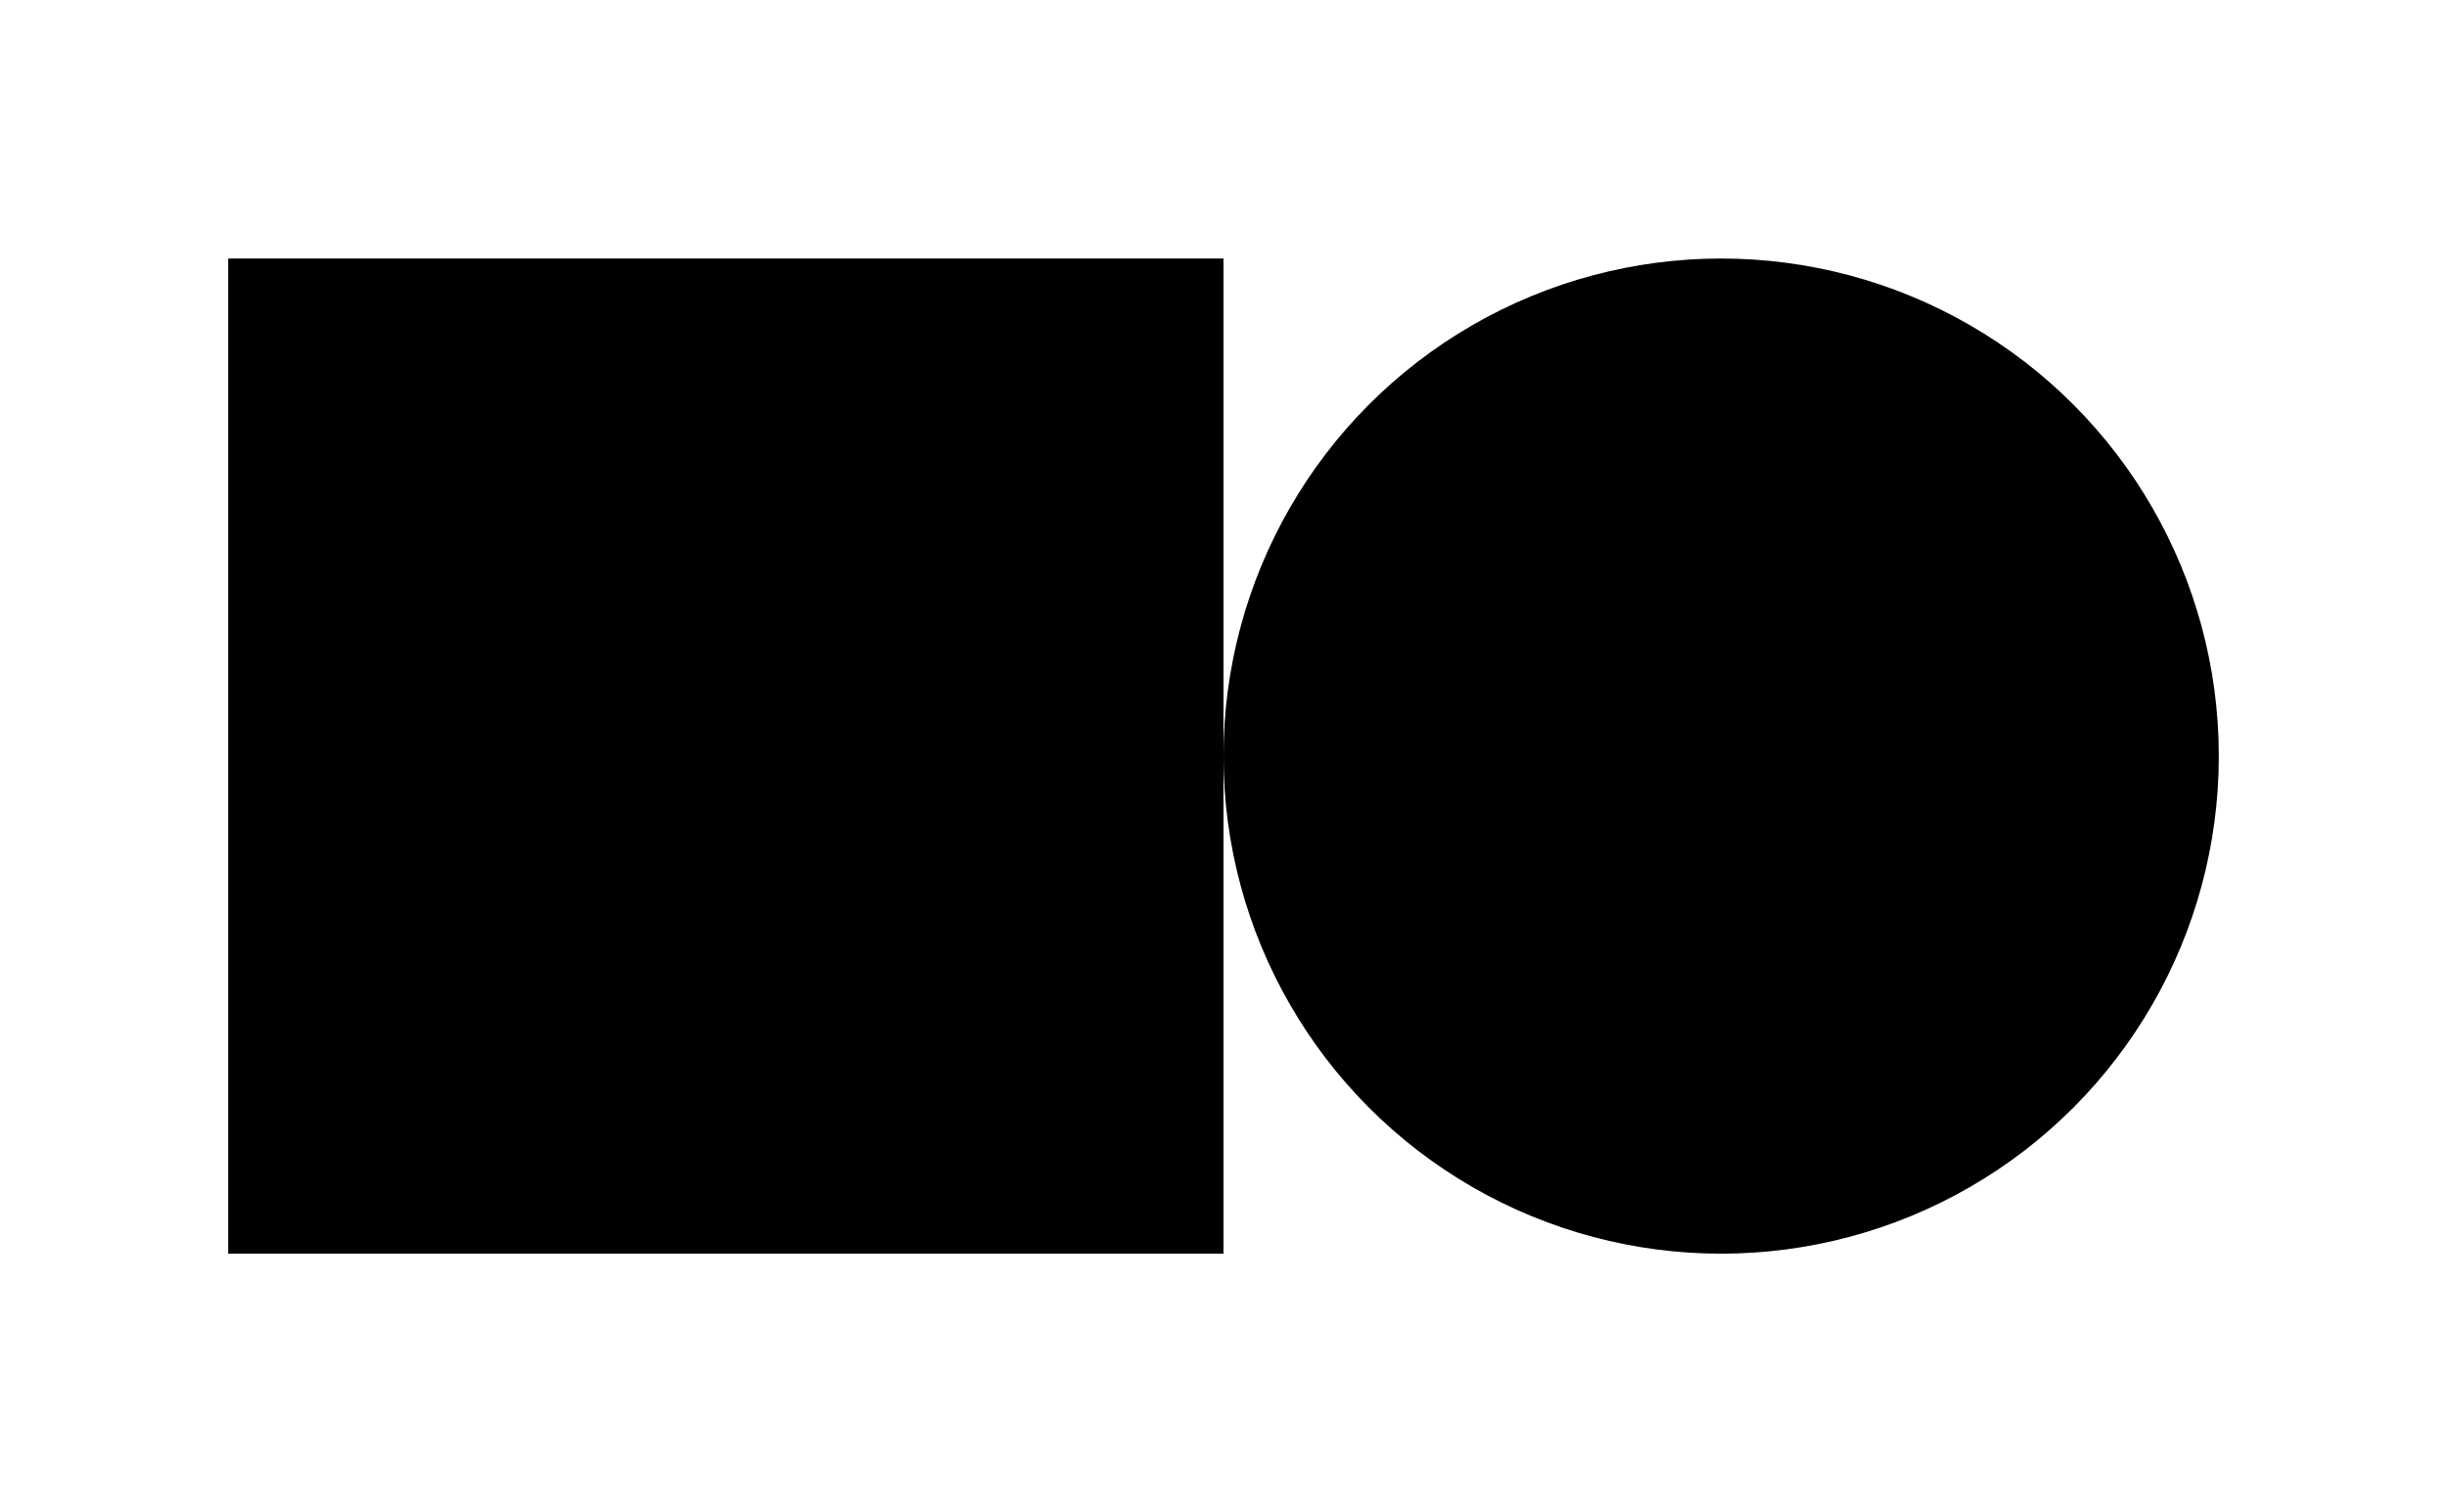
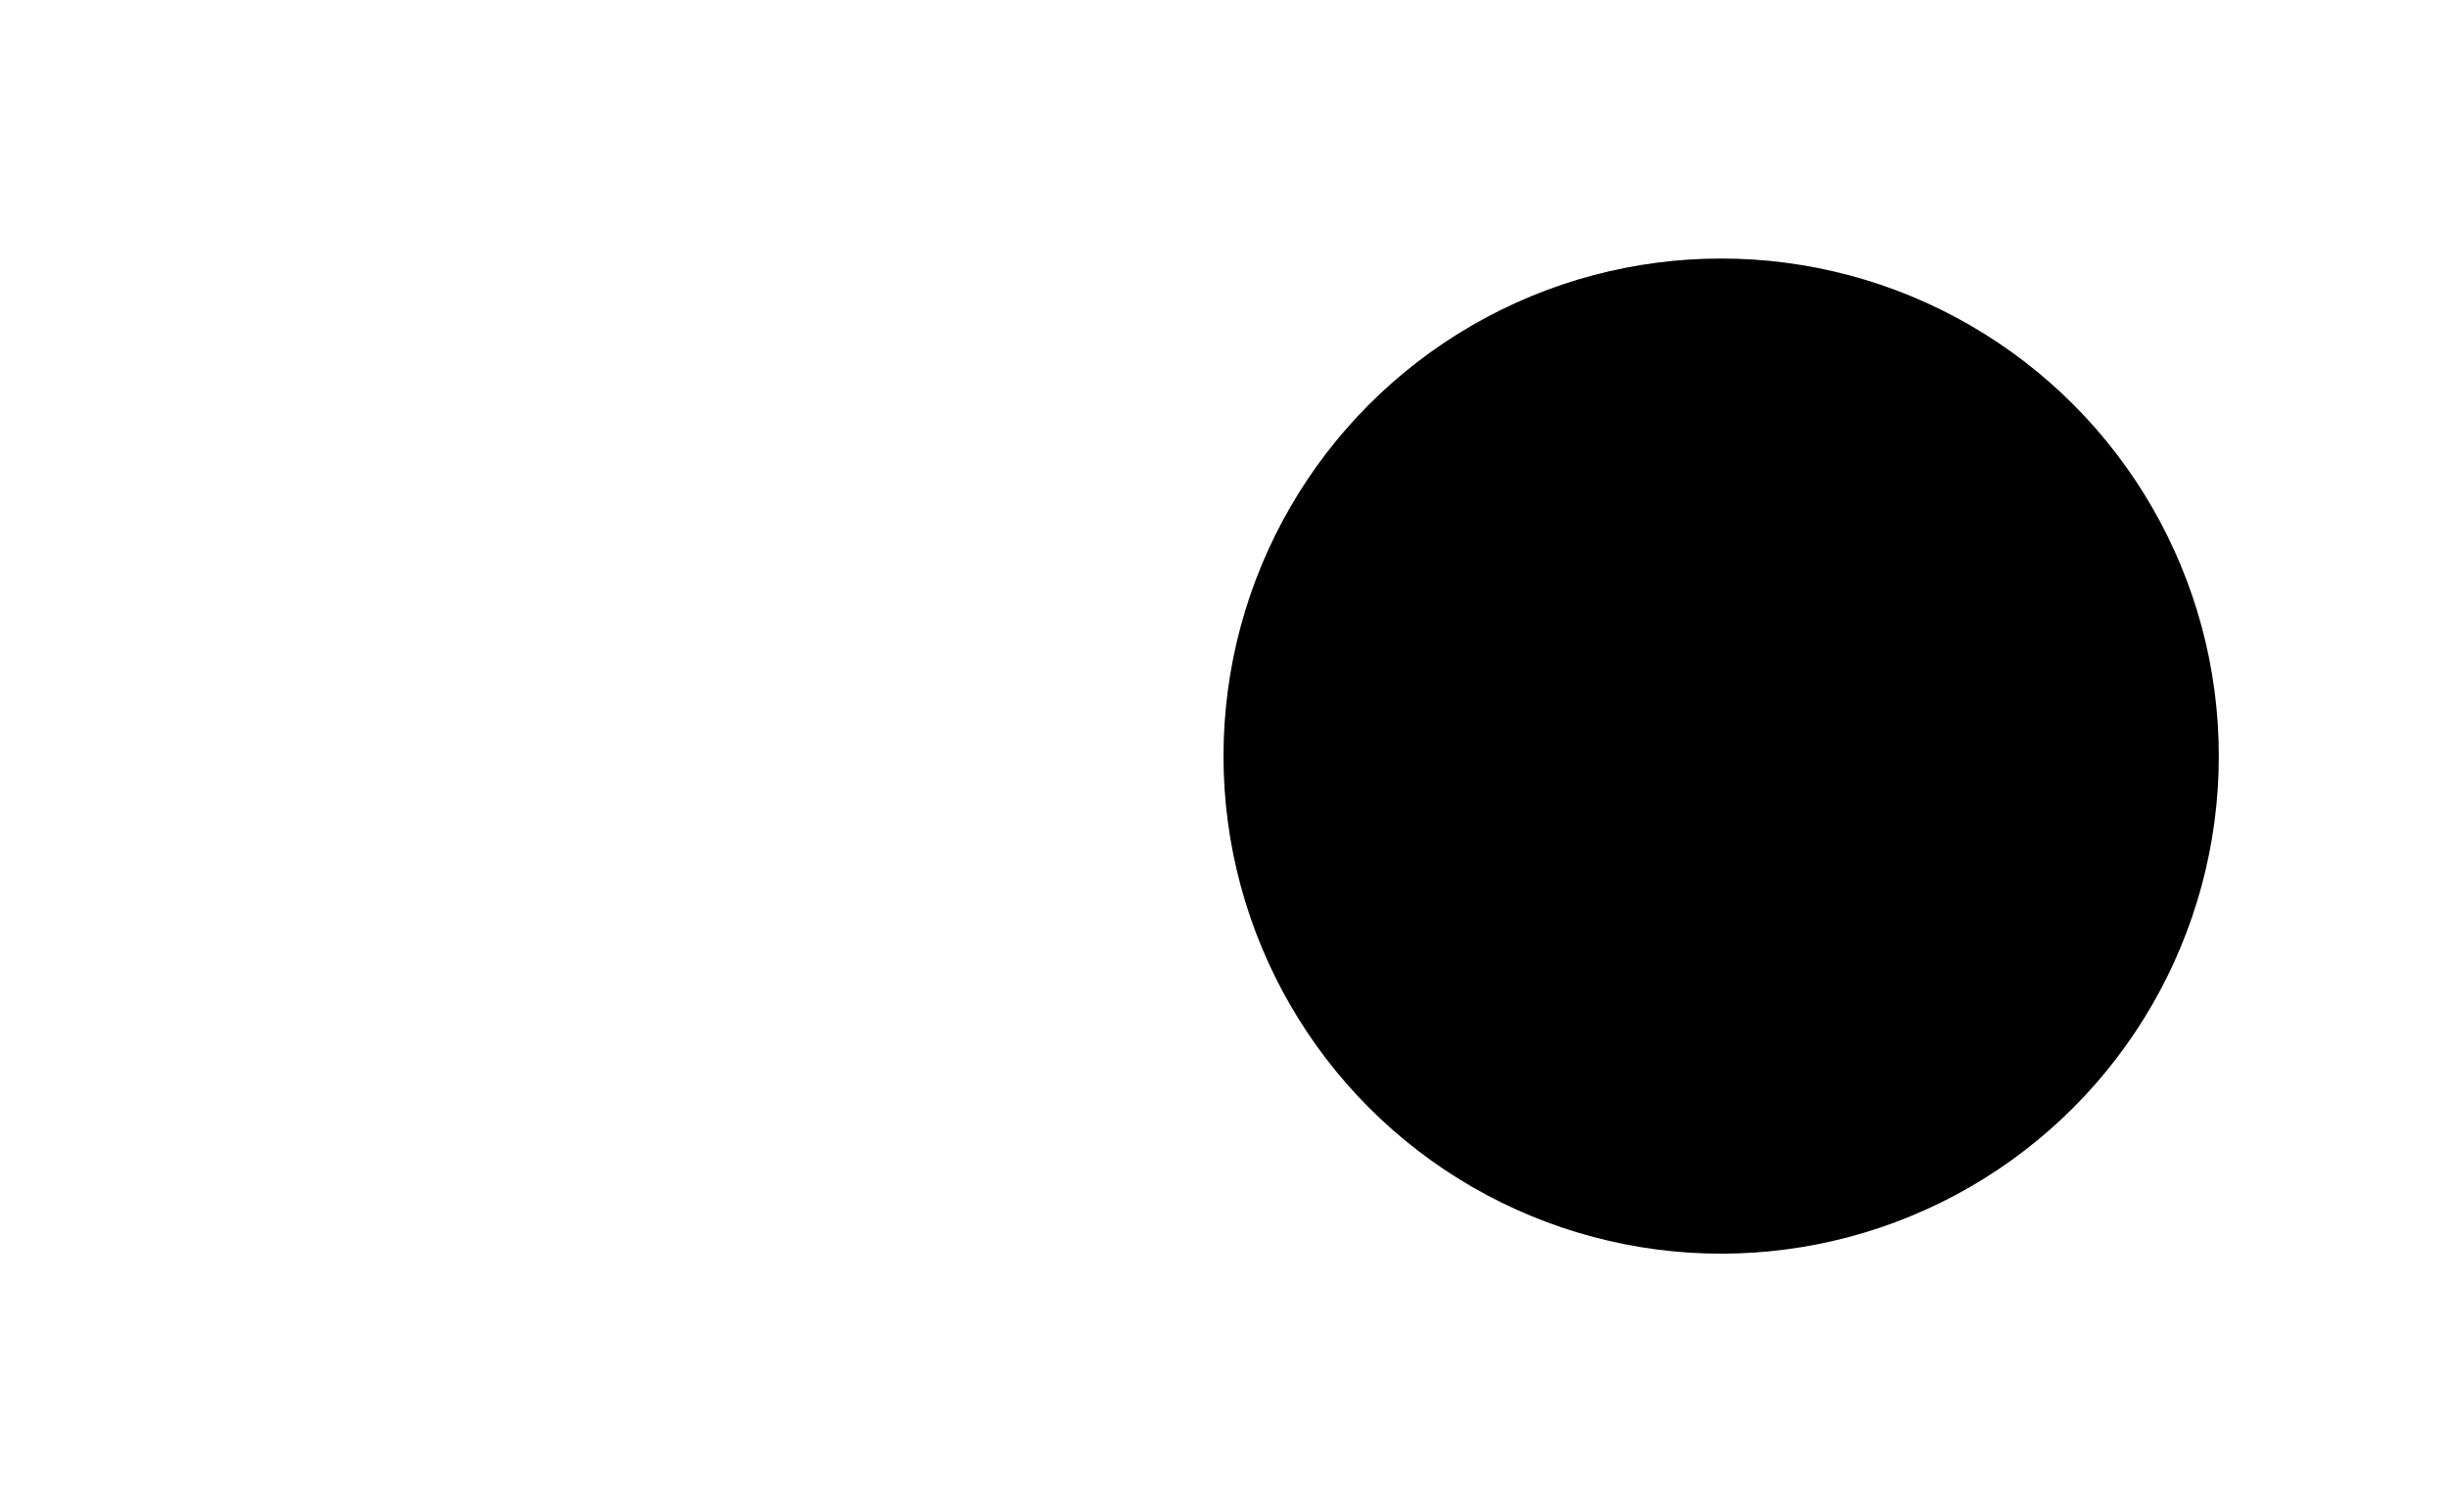
<svg xmlns="http://www.w3.org/2000/svg" id="Layer_1" data-name="Layer 1" version="1.1" viewBox="0 0 1500 927.12">
  <defs>
    <style>
      .cls-1 {
        fill: #000;
        stroke-width: 0px;
      }
    </style>
  </defs>
-   <rect class="cls-1" x="139.89" y="158.5" width="610.11" height="610.11" />
  <circle class="cls-1" cx="1055.06" cy="463.56" r="305.06" />
</svg>